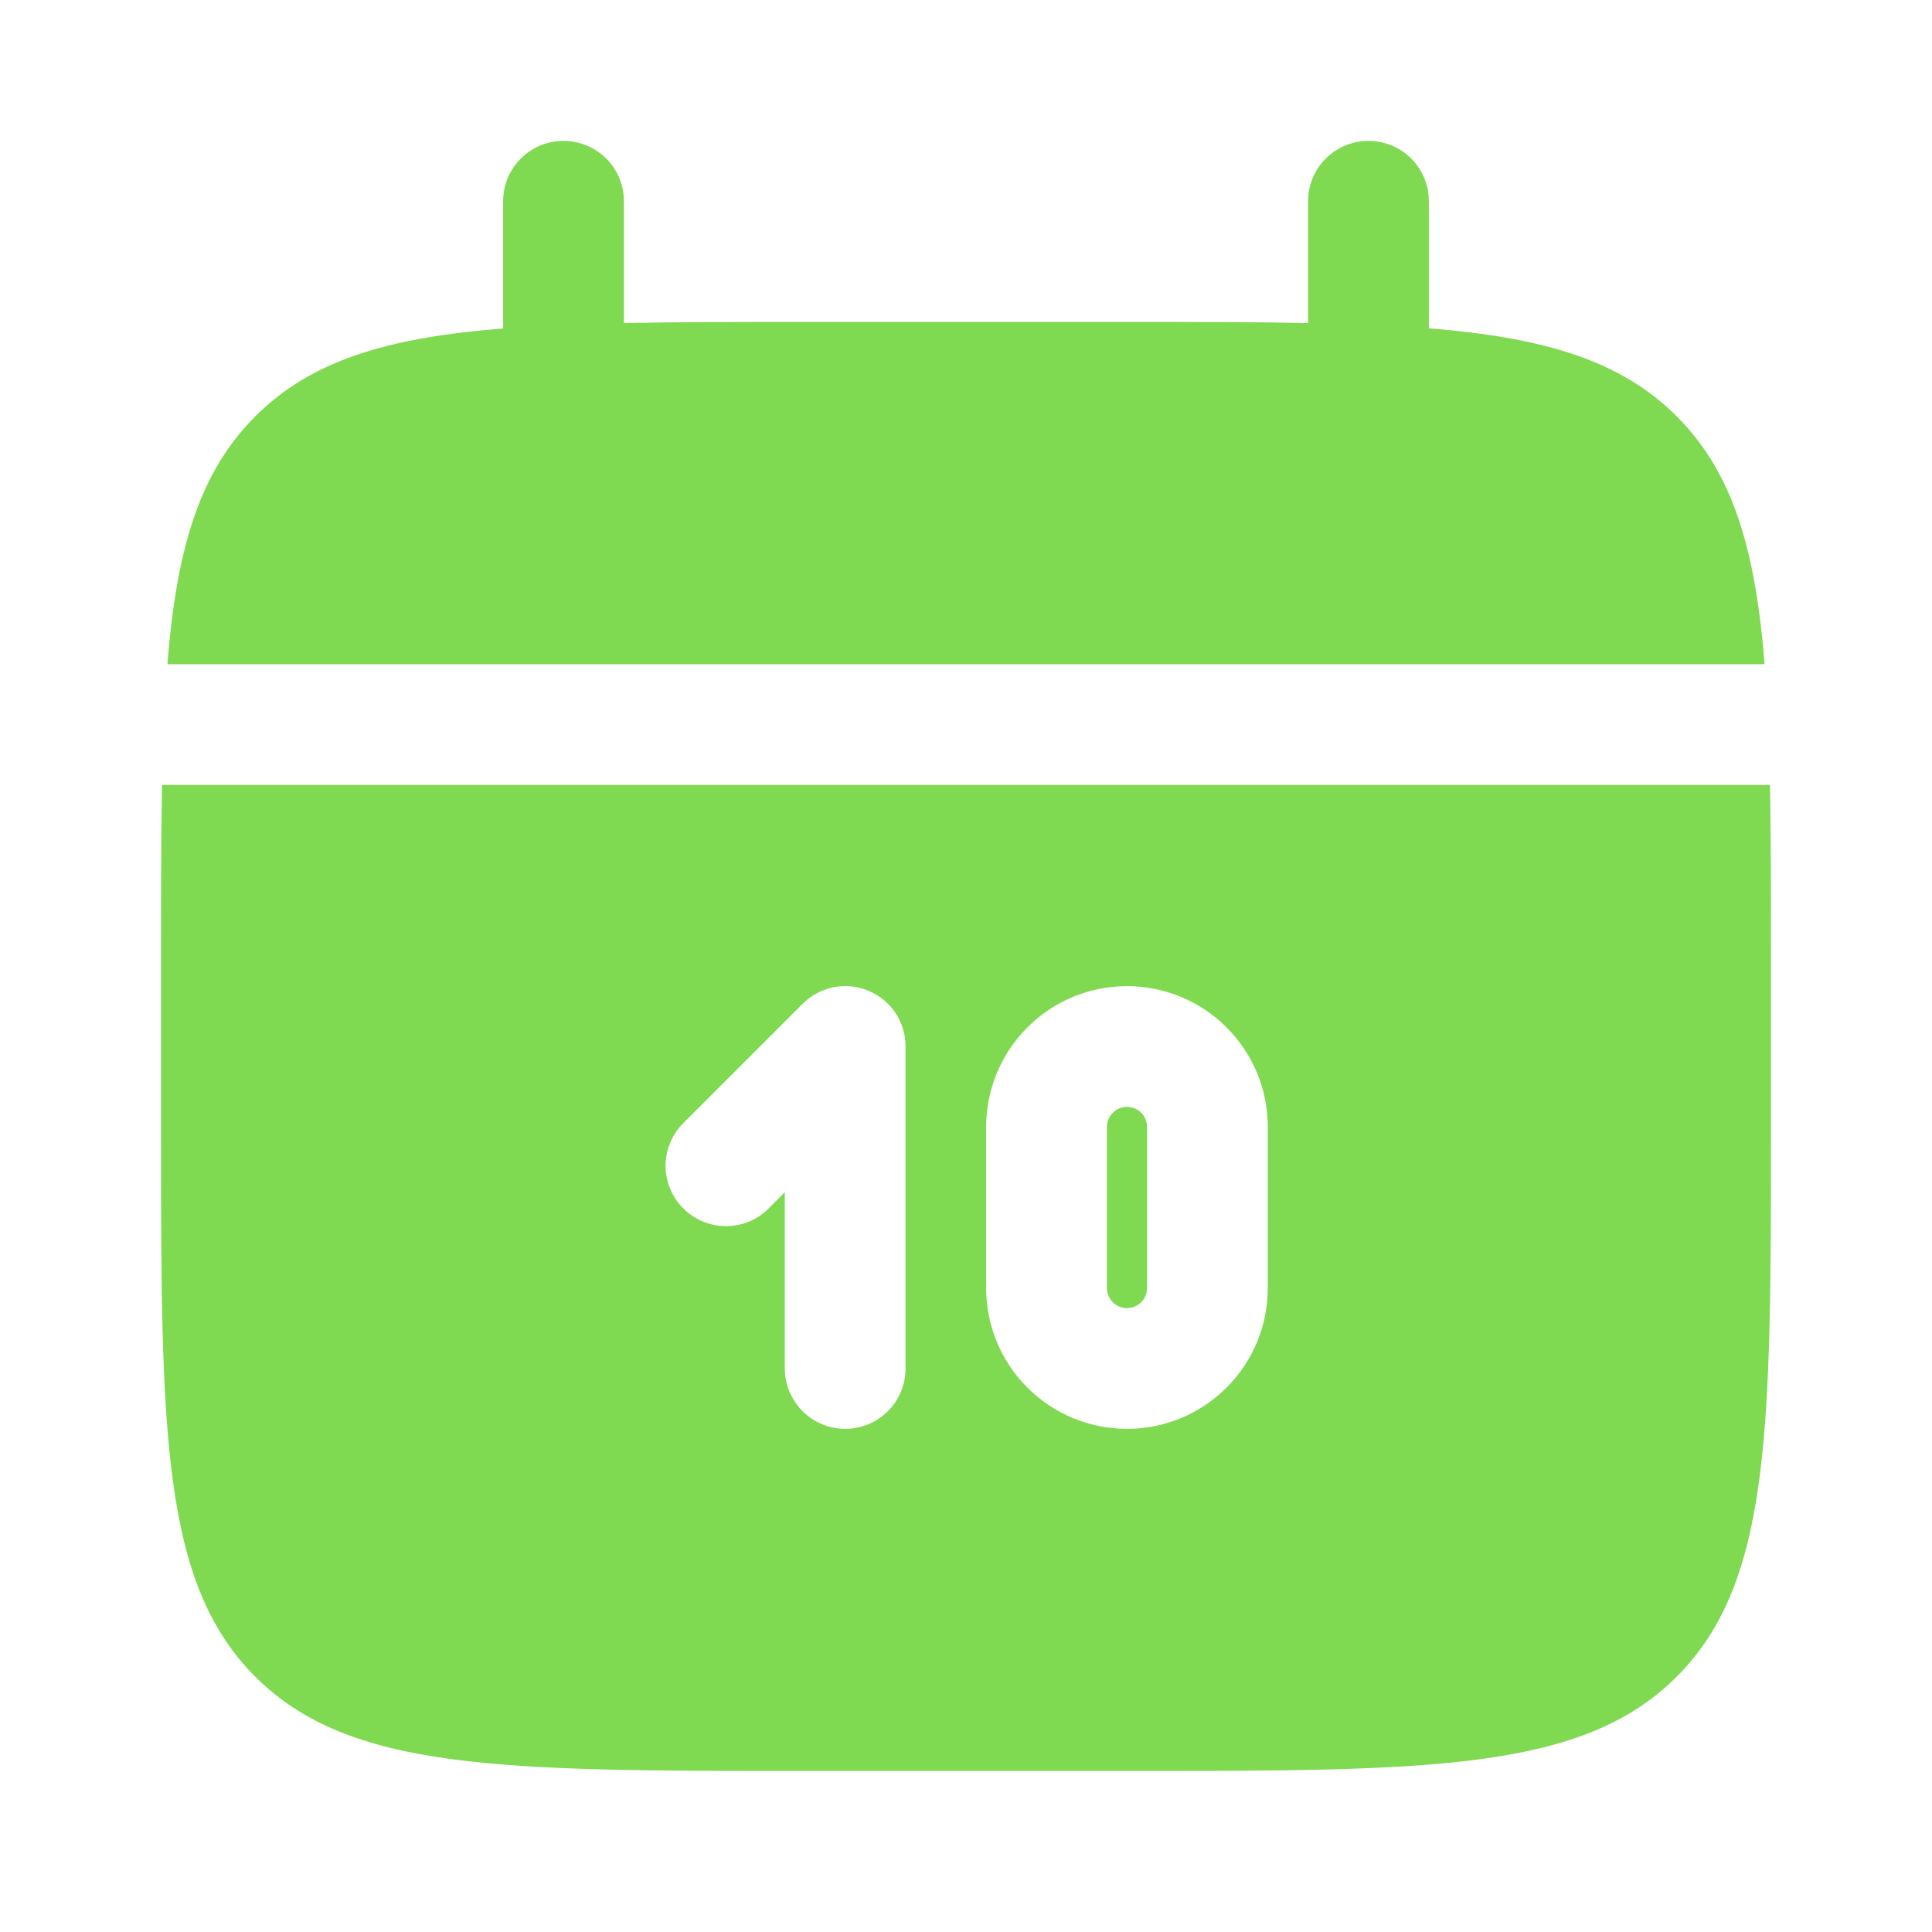
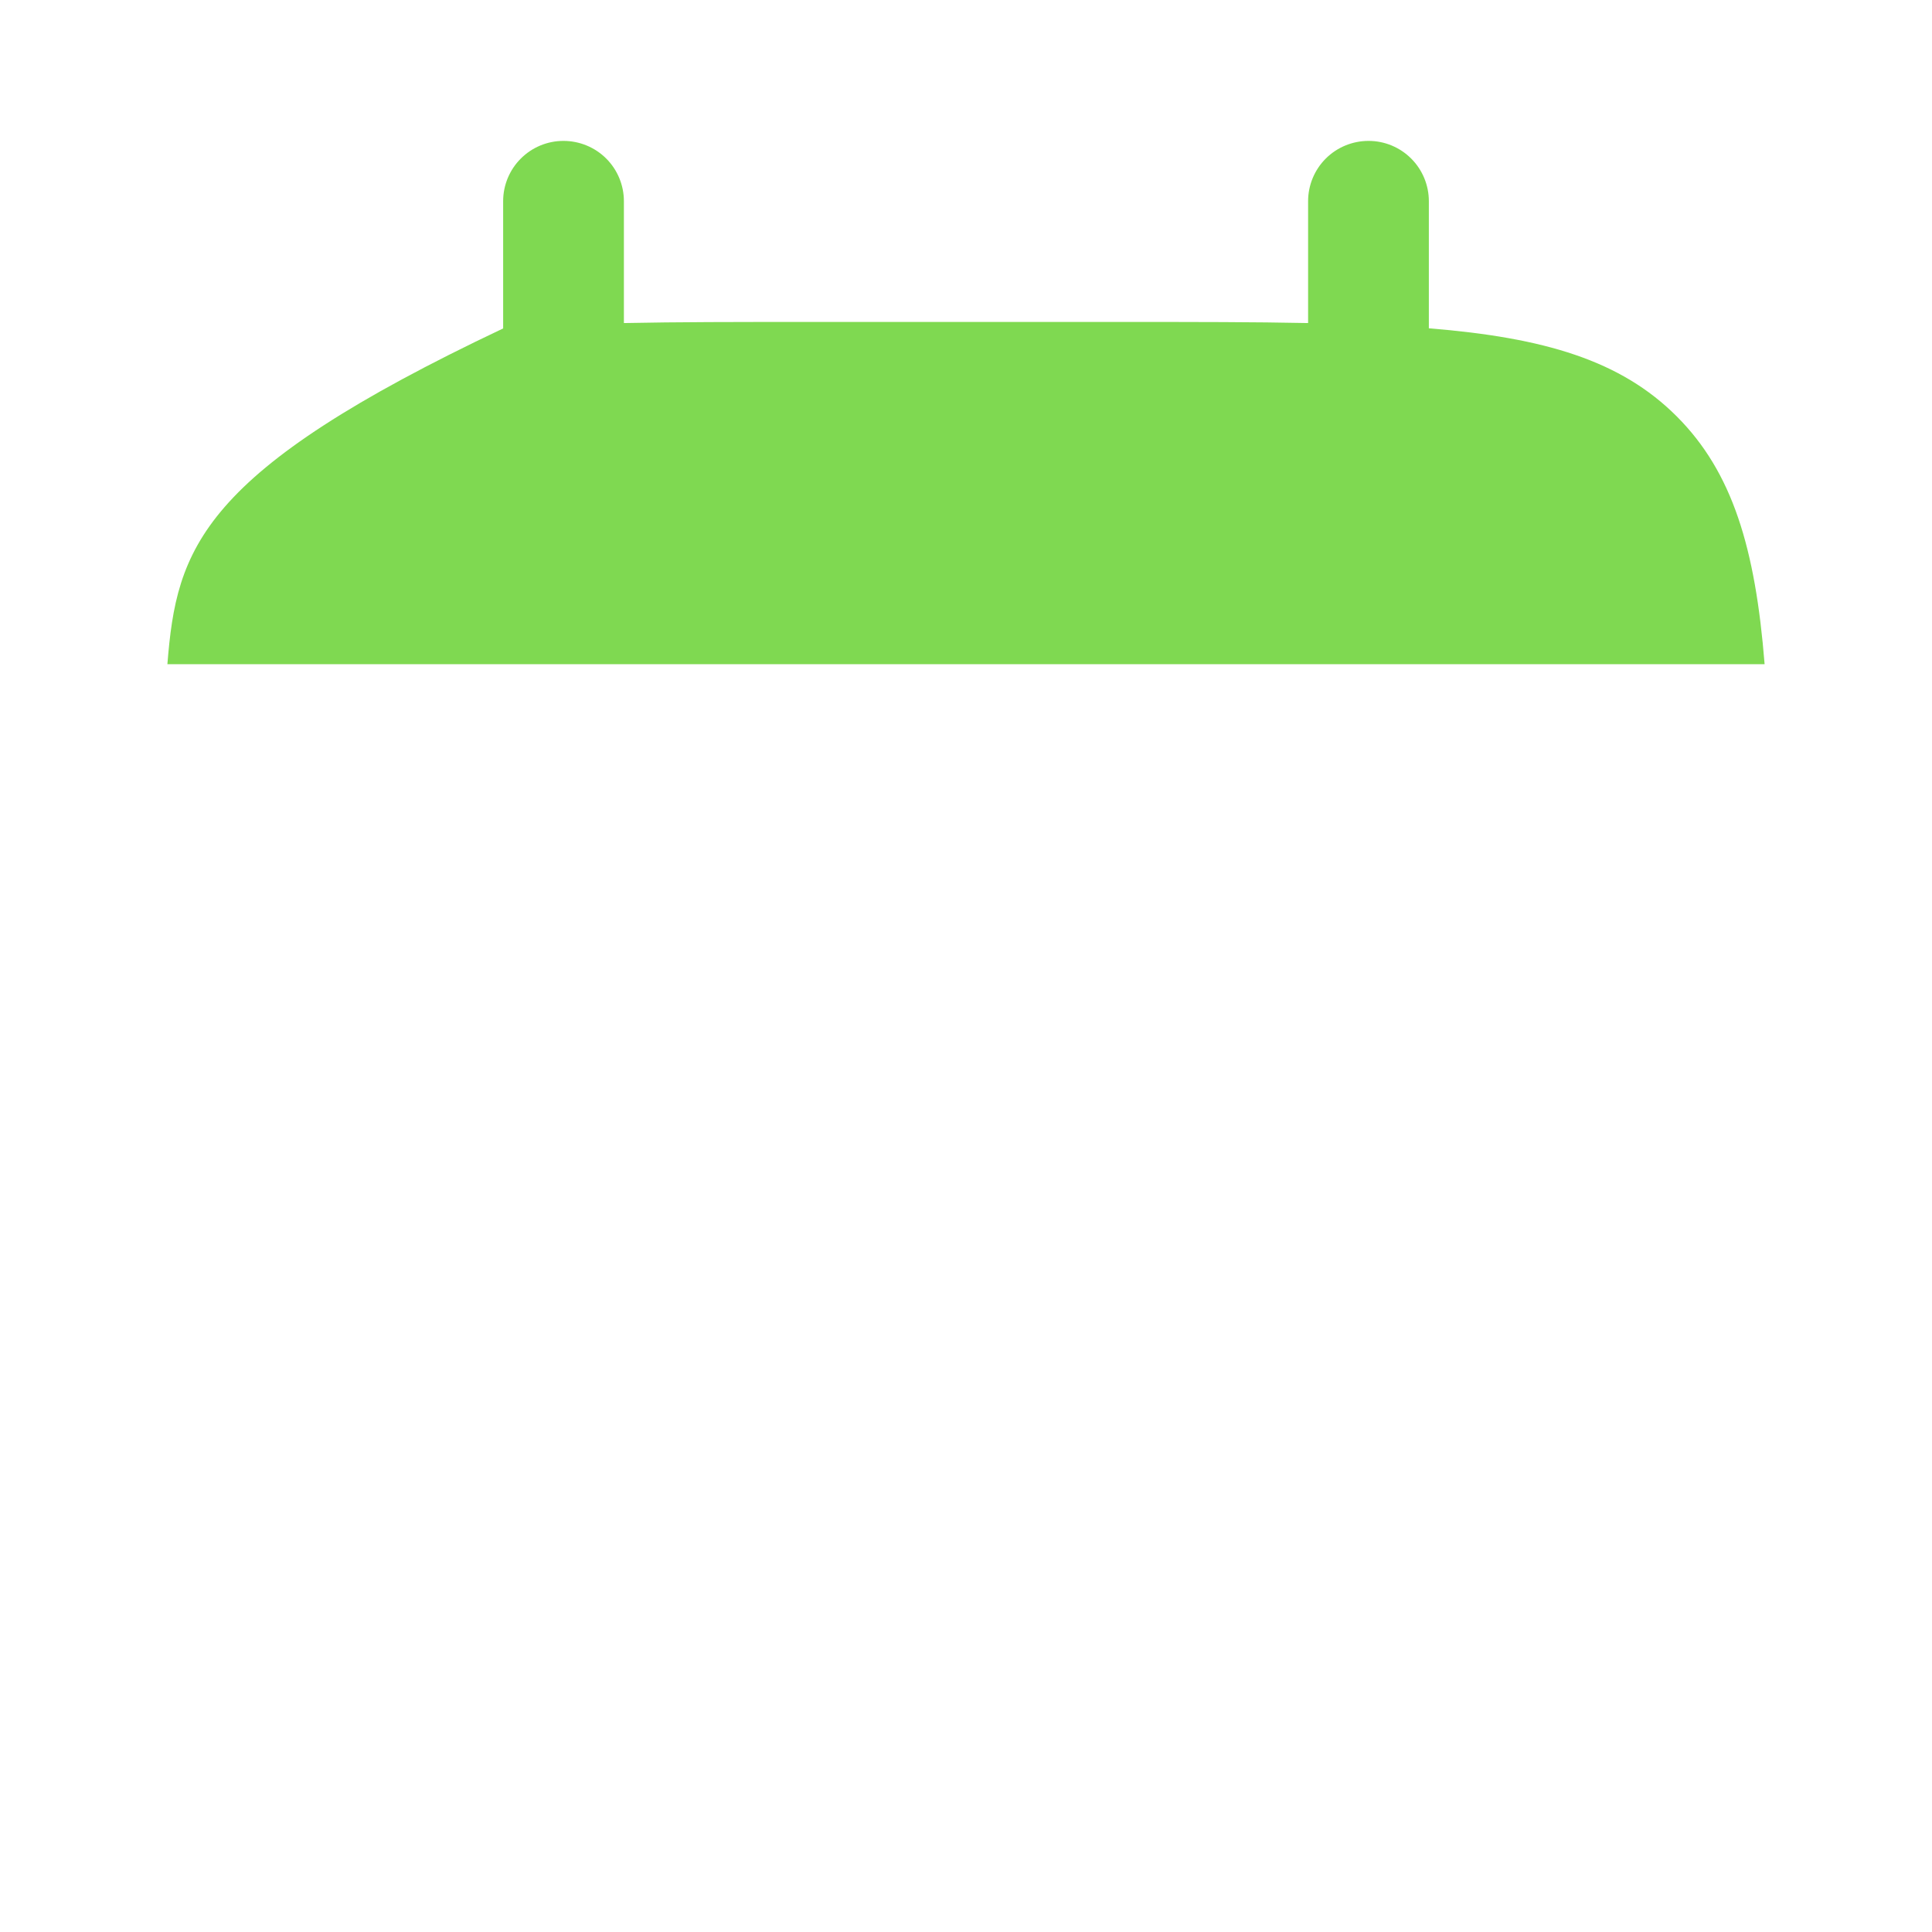
<svg xmlns="http://www.w3.org/2000/svg" fill="none" viewBox="0 0 14 14" height="14" width="14">
-   <path fill="#7FD951" d="M4.521 1.458C4.521 1.342 4.475 1.231 4.393 1.149C4.311 1.067 4.199 1.021 4.083 1.021C3.967 1.021 3.856 1.067 3.774 1.149C3.692 1.231 3.646 1.342 3.646 1.458V2.38C2.806 2.447 2.255 2.612 1.85 3.017C1.445 3.422 1.28 3.973 1.213 4.813H12.787C12.72 3.973 12.555 3.422 12.15 3.017C11.745 2.612 11.194 2.447 10.354 2.379V1.458C10.354 1.342 10.308 1.231 10.226 1.149C10.144 1.067 10.033 1.021 9.917 1.021C9.801 1.021 9.689 1.067 9.607 1.149C9.525 1.231 9.479 1.342 9.479 1.458V2.341C9.091 2.333 8.656 2.333 8.167 2.333H5.833C5.344 2.333 4.909 2.333 4.521 2.341V1.458Z" />
-   <path fill="#7FD951" d="M12.833 7C12.833 6.511 12.833 6.075 12.826 5.688H1.174C1.167 6.075 1.167 6.511 1.167 7V8.167C1.167 10.366 1.167 11.467 1.85 12.15C2.534 12.833 3.634 12.833 5.833 12.833H8.167C10.366 12.833 11.466 12.833 12.15 12.15C12.833 11.466 12.833 10.366 12.833 8.167V7ZM8.167 7.146C7.896 7.146 7.636 7.253 7.445 7.445C7.253 7.636 7.146 7.896 7.146 8.167V9.333C7.146 9.604 7.253 9.864 7.445 10.055C7.636 10.247 7.896 10.354 8.167 10.354C8.437 10.354 8.697 10.247 8.888 10.055C9.08 9.864 9.187 9.604 9.187 9.333V8.167C9.187 7.896 9.08 7.636 8.888 7.445C8.697 7.253 8.437 7.146 8.167 7.146ZM8.167 8.021C8.128 8.021 8.091 8.036 8.064 8.064C8.036 8.091 8.021 8.128 8.021 8.167V9.333C8.021 9.372 8.036 9.409 8.064 9.436C8.091 9.464 8.128 9.479 8.167 9.479C8.205 9.479 8.242 9.464 8.27 9.436C8.297 9.409 8.312 9.372 8.312 9.333V8.167C8.312 8.128 8.297 8.091 8.27 8.064C8.242 8.036 8.205 8.021 8.167 8.021ZM6.292 7.179C6.372 7.212 6.441 7.268 6.489 7.34C6.537 7.412 6.562 7.497 6.562 7.583V9.917C6.562 10.033 6.516 10.144 6.434 10.226C6.352 10.308 6.241 10.354 6.125 10.354C6.009 10.354 5.898 10.308 5.816 10.226C5.734 10.144 5.687 10.033 5.687 9.917V8.639L5.559 8.768C5.476 8.845 5.367 8.887 5.253 8.885C5.14 8.883 5.032 8.837 4.952 8.757C4.871 8.677 4.825 8.568 4.823 8.455C4.821 8.342 4.864 8.232 4.941 8.149L5.816 7.274C5.877 7.213 5.955 7.171 6.04 7.154C6.125 7.137 6.212 7.146 6.292 7.179Z" clip-rule="evenodd" fill-rule="evenodd" />
+   <path fill="#7FD951" d="M4.521 1.458C4.521 1.342 4.475 1.231 4.393 1.149C4.311 1.067 4.199 1.021 4.083 1.021C3.967 1.021 3.856 1.067 3.774 1.149C3.692 1.231 3.646 1.342 3.646 1.458V2.38C1.445 3.422 1.28 3.973 1.213 4.813H12.787C12.72 3.973 12.555 3.422 12.15 3.017C11.745 2.612 11.194 2.447 10.354 2.379V1.458C10.354 1.342 10.308 1.231 10.226 1.149C10.144 1.067 10.033 1.021 9.917 1.021C9.801 1.021 9.689 1.067 9.607 1.149C9.525 1.231 9.479 1.342 9.479 1.458V2.341C9.091 2.333 8.656 2.333 8.167 2.333H5.833C5.344 2.333 4.909 2.333 4.521 2.341V1.458Z" />
</svg>